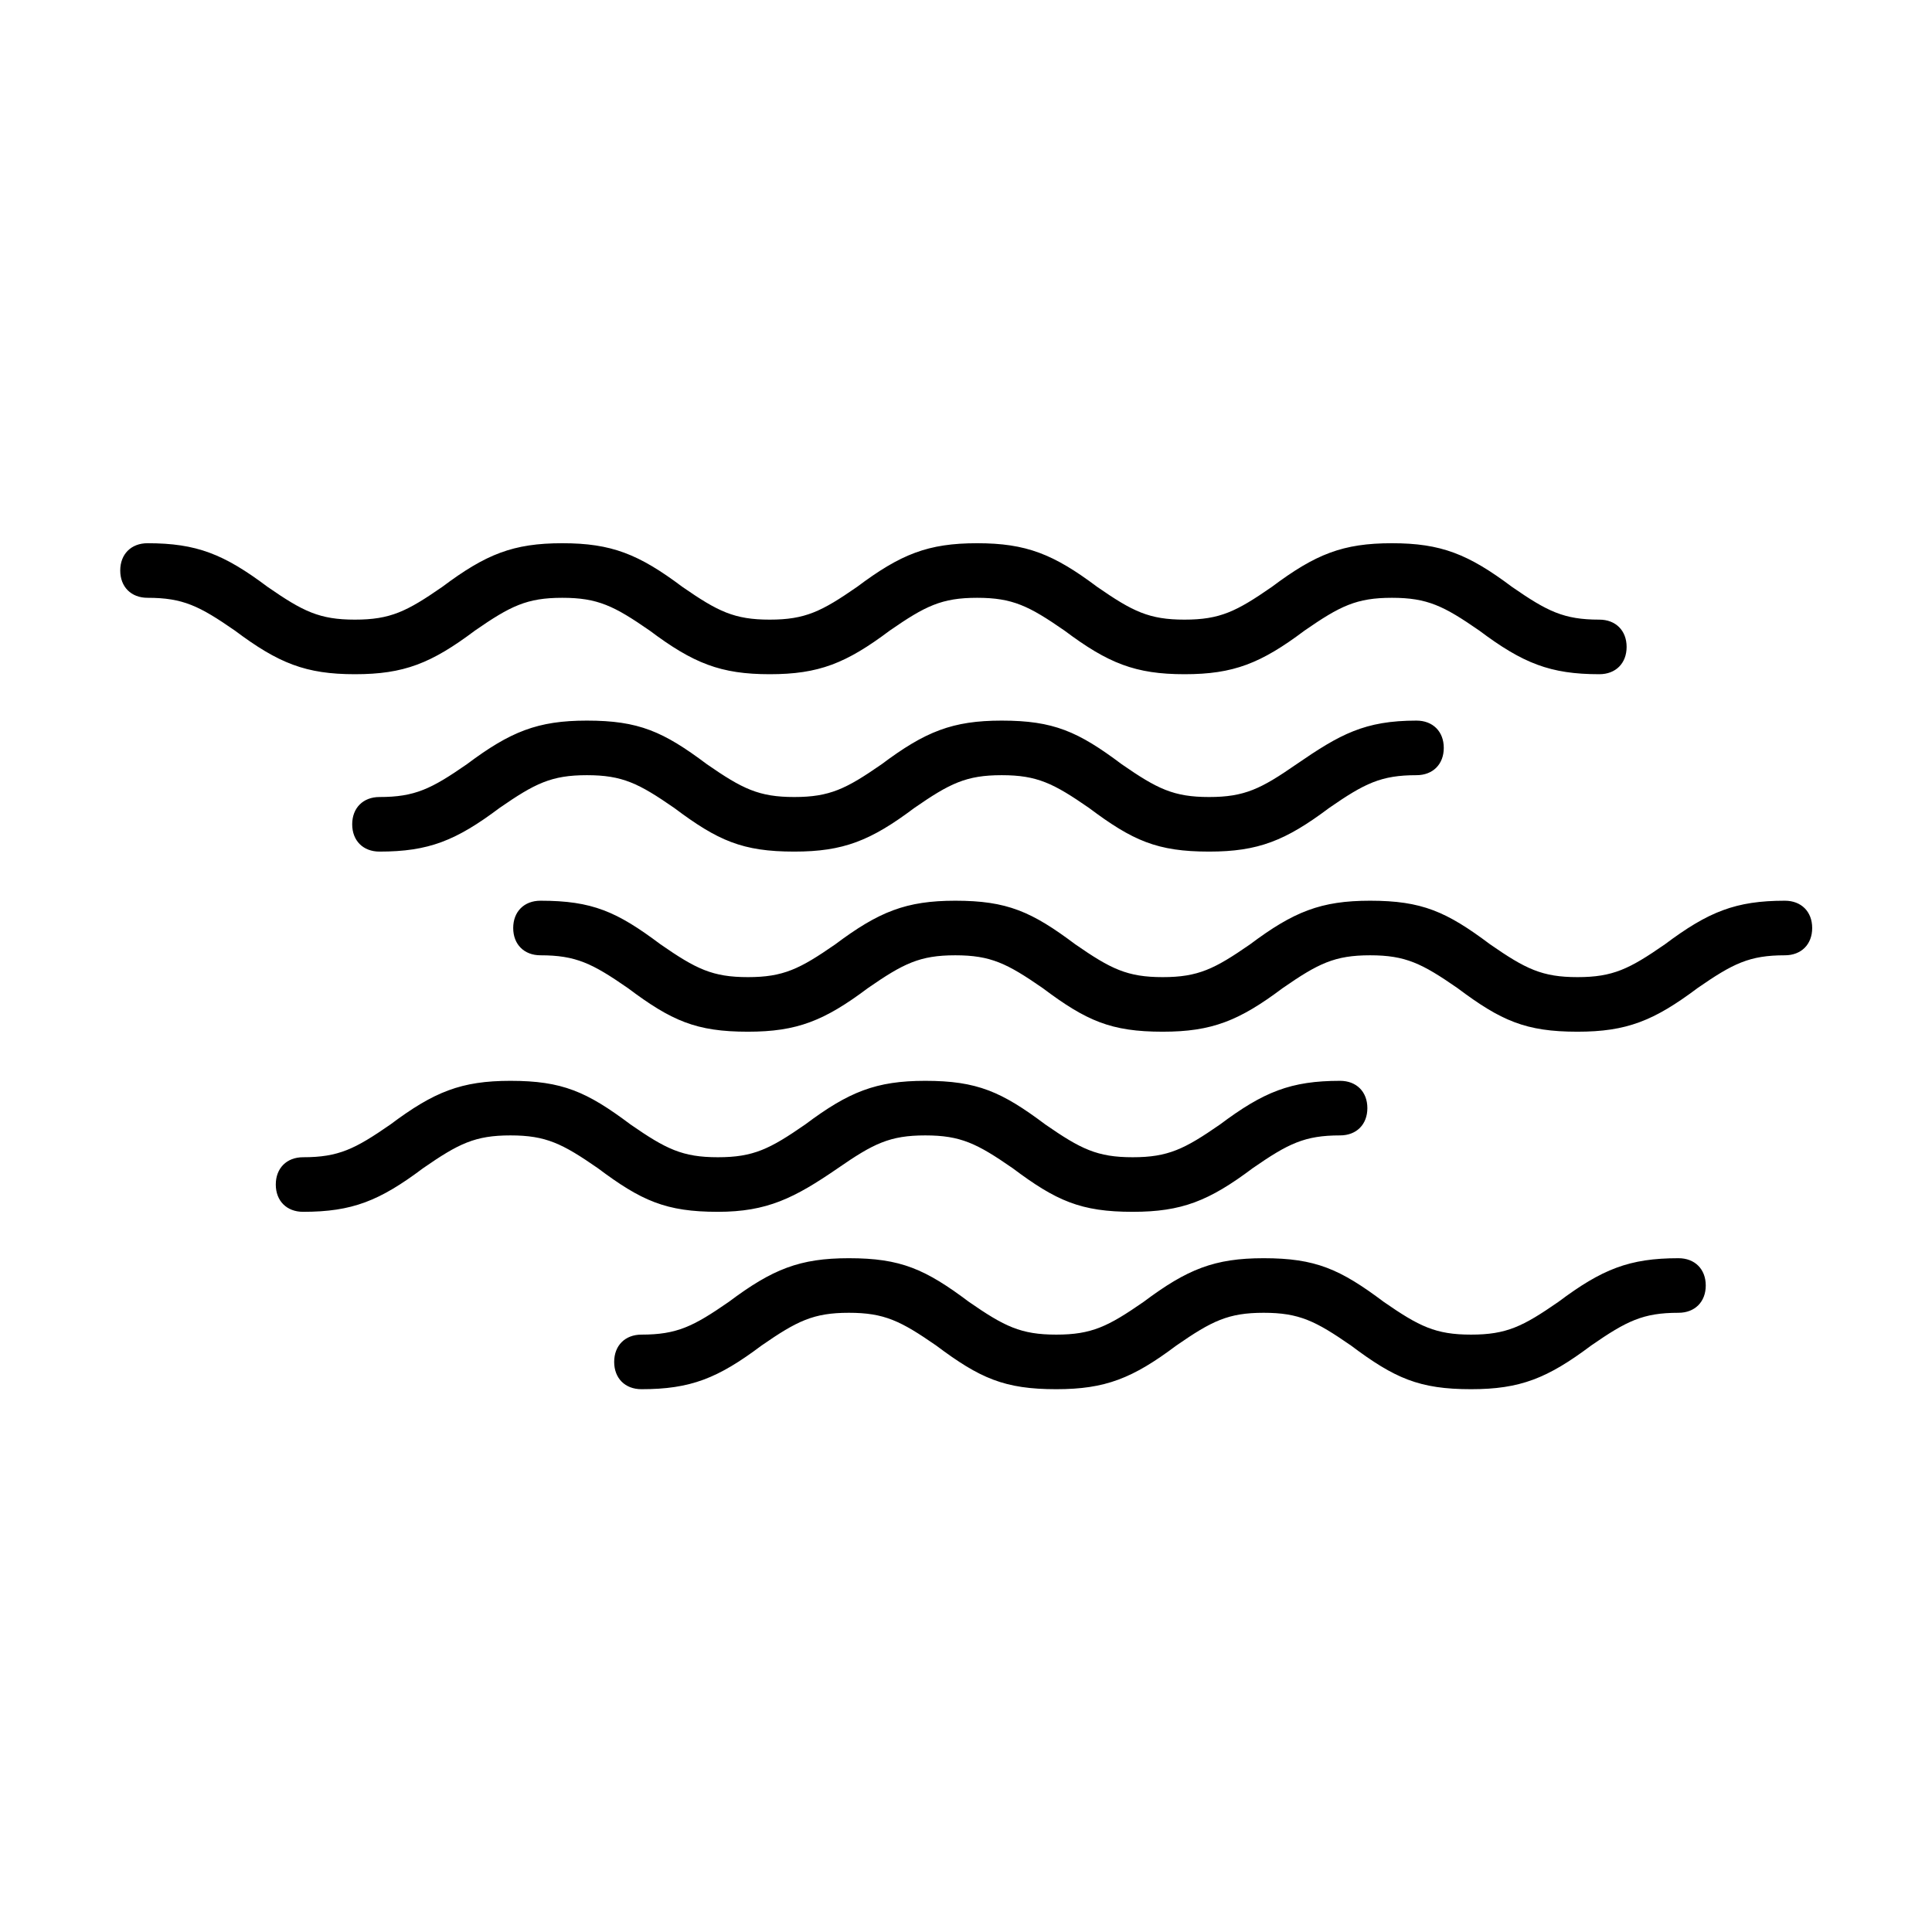
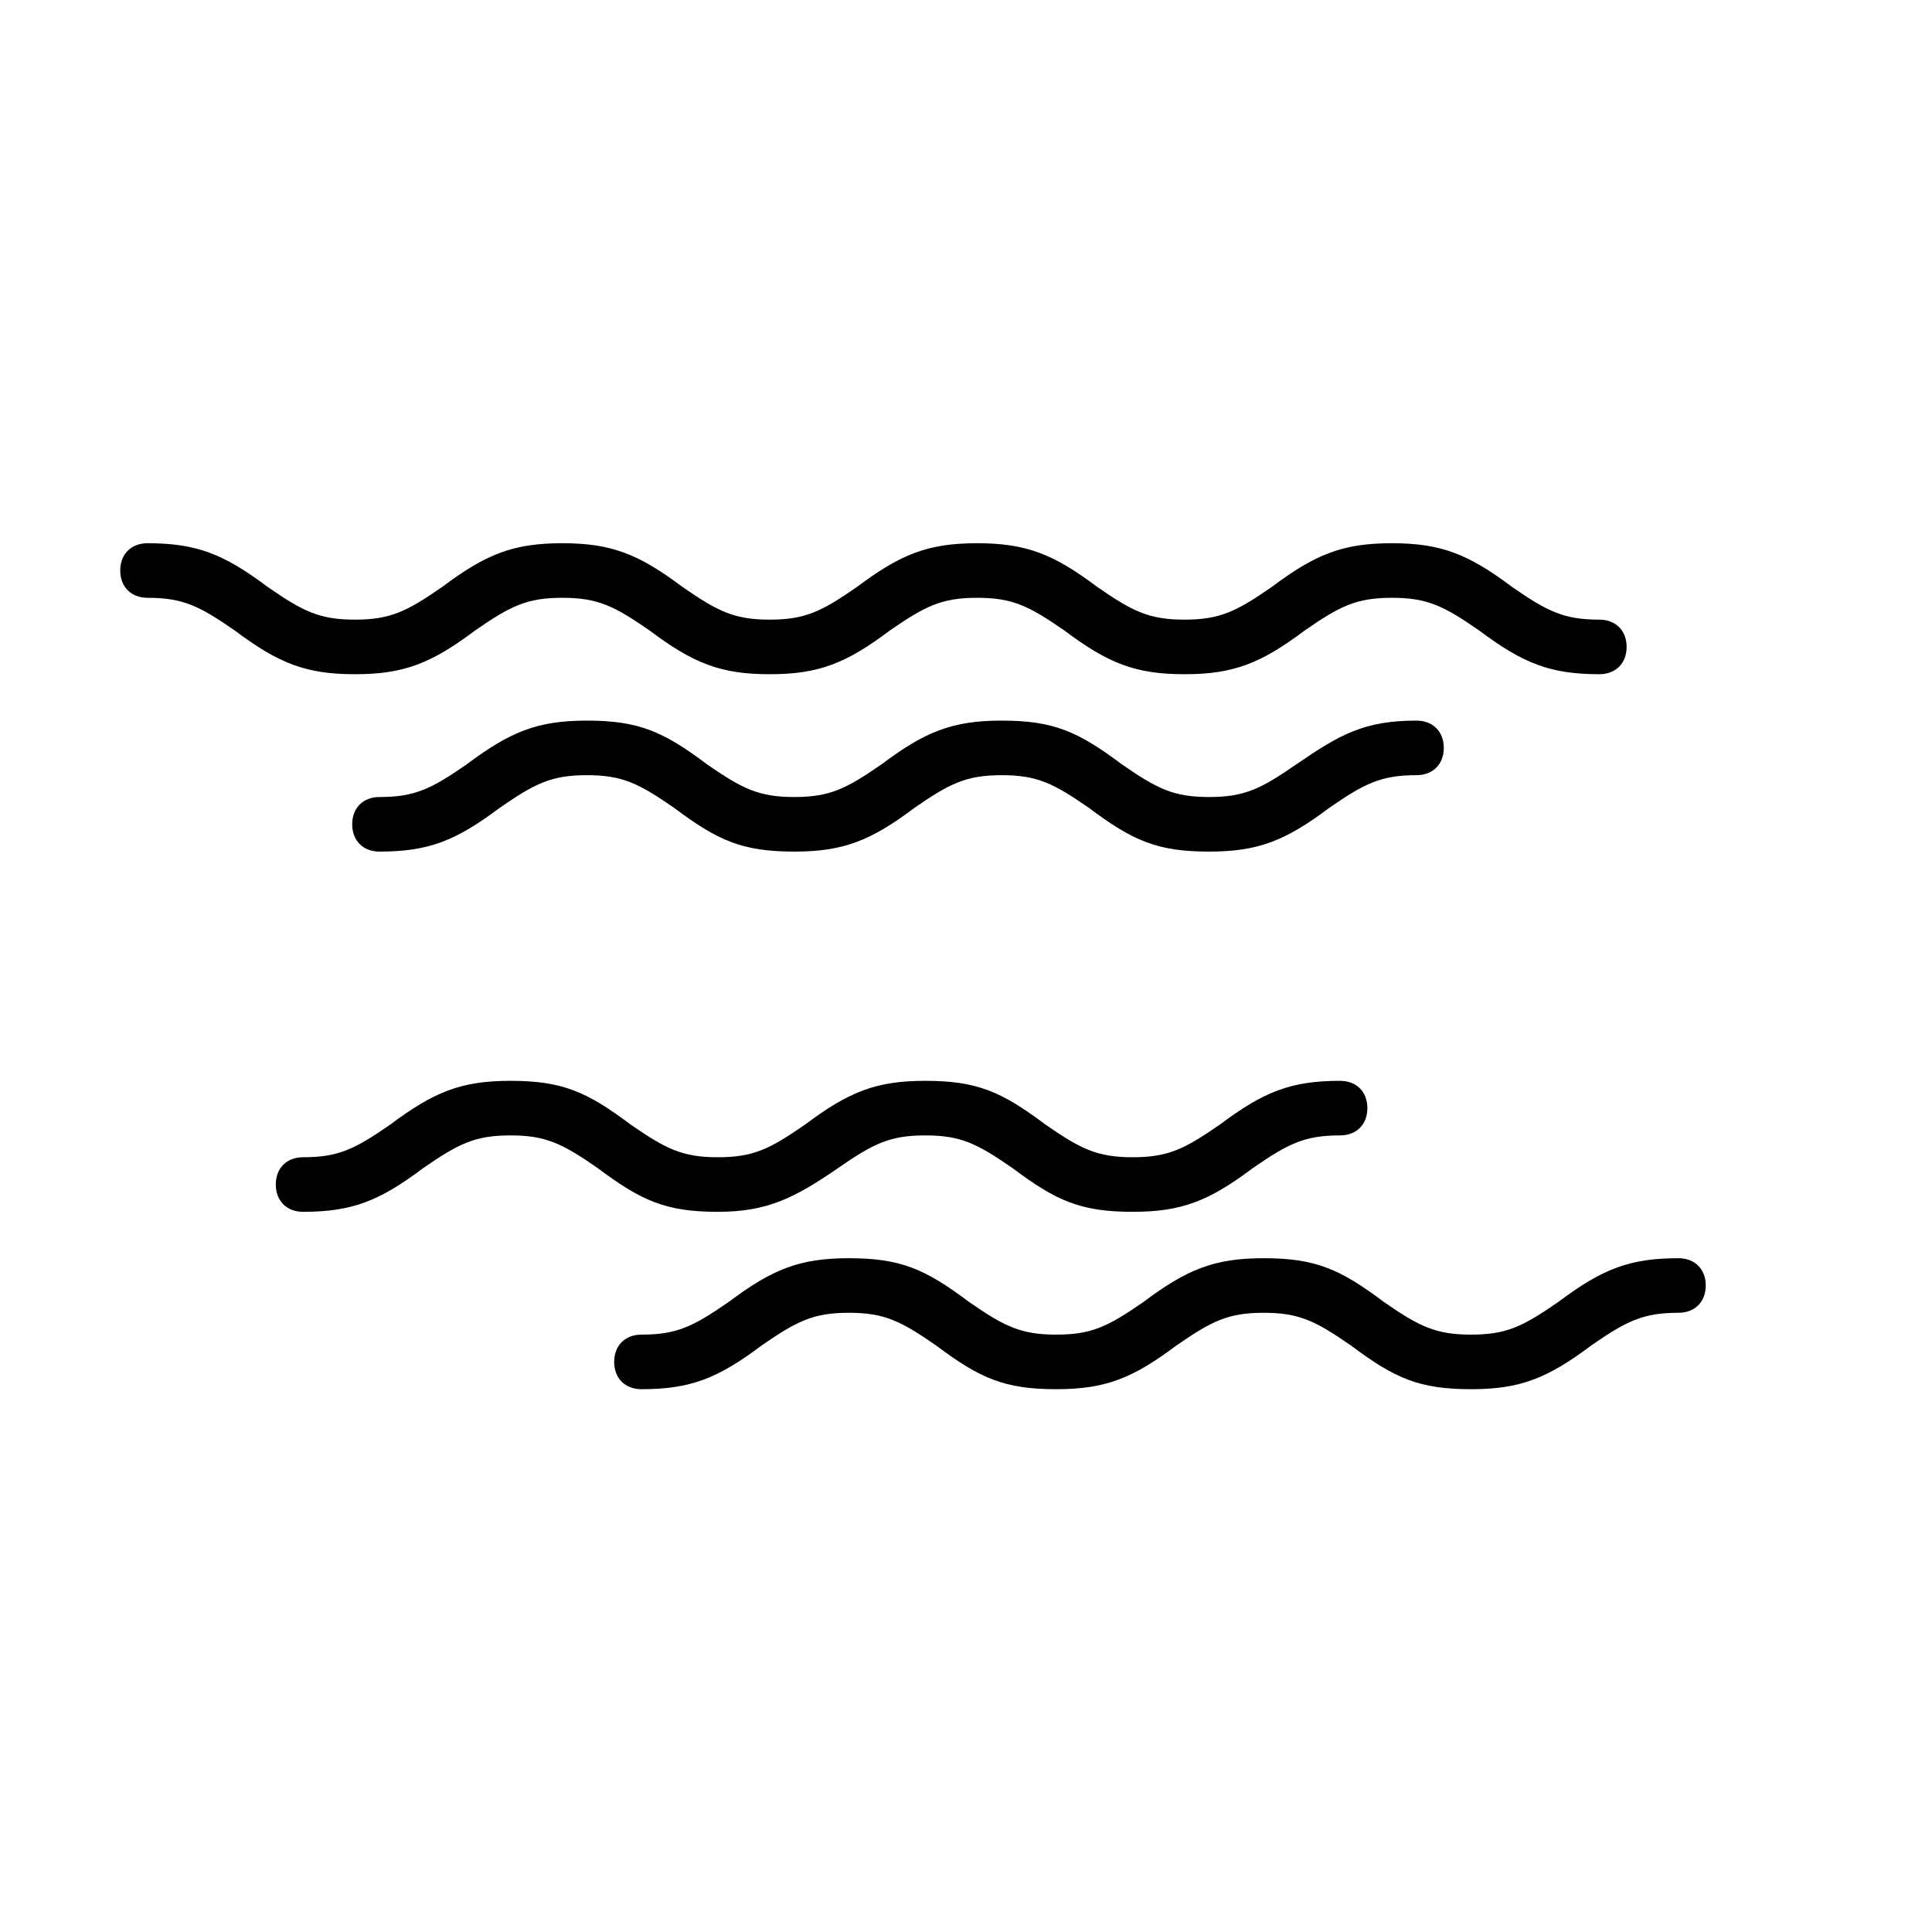
<svg xmlns="http://www.w3.org/2000/svg" xmlns:ns1="http://sodipodi.sourceforge.net/DTD/sodipodi-0.dtd" xmlns:ns2="http://www.inkscape.org/namespaces/inkscape" version="1.1" id="Layer_1" x="0px" y="0px" viewBox="0 0 64 64" xml:space="preserve" ns1:docname="water-waves.svg" width="64" height="64" ns2:version="0.92.3 (2405546, 2018-03-11)">
  <defs id="defs21" />
  <ns1:namedview pagecolor="#ffffff" bordercolor="#666666" borderopacity="1" objecttolerance="10" gridtolerance="10" guidetolerance="10" ns2:pageopacity="0" ns2:pageshadow="2" ns2:window-width="1159" ns2:window-height="950" id="namedview19" showgrid="false" ns2:zoom="3.6875" ns2:cx="32" ns2:cy="32.135593" ns2:window-x="0" ns2:window-y="0" ns2:window-maximized="0" ns2:current-layer="Layer_1" />
  <title id="title2">water-waves</title>
  <desc id="desc4">Created with Sketch.</desc>
  <g id="g16" transform="matrix(0.904,0,0,0.904,3.079,2.627)">
-     <path d="m 62,30.1 c -1.8,0 -2.8,0.4 -4.4,1.6 -1.3,0.9 -1.9,1.2 -3.2,1.2 -1.3,0 -1.9,-0.3 -3.2,-1.2 -1.6,-1.2 -2.5,-1.6 -4.4,-1.6 -1.8,0 -2.8,0.4 -4.4,1.6 -1.3,0.9 -1.9,1.2 -3.2,1.2 -1.3,0 -1.9,-0.3 -3.2,-1.2 -1.6,-1.2 -2.5,-1.6 -4.4,-1.6 -1.8,0 -2.8,0.4 -4.4,1.6 -1.3,0.9 -1.9,1.2 -3.2,1.2 -1.3,0 -1.9,-0.3 -3.2,-1.2 -1.6,-1.2 -2.5,-1.6 -4.4,-1.6 -0.6,0 -1,0.4 -1,1 0,0.6 0.4,1 1,1 1.3,0 1.9,0.3 3.2,1.2 1.6,1.2 2.5,1.6 4.4,1.6 1.8,0 2.8,-0.4 4.4,-1.6 1.3,-0.9 1.9,-1.2 3.2,-1.2 1.3,0 1.9,0.3 3.2,1.2 1.6,1.2 2.5,1.6 4.4,1.6 1.8,0 2.8,-0.4 4.4,-1.6 1.3,-0.9 1.9,-1.2 3.2,-1.2 1.3,0 1.9,0.3 3.2,1.2 1.6,1.2 2.5,1.6 4.4,1.6 1.8,0 2.8,-0.4 4.4,-1.6 1.3,-0.9 1.9,-1.2 3.2,-1.2 0.6,0 1,-0.4 1,-1 0,-0.6 -0.4,-1 -1,-1 z" id="path6" ns2:connector-curvature="0" />
    <path d="m 14,20.2 c 1.3,-0.9 1.9,-1.2 3.2,-1.2 1.3,0 1.9,0.3 3.2,1.2 1.6,1.2 2.6,1.6 4.4,1.6 1.8,0 2.8,-0.4 4.4,-1.6 1.3,-0.9 1.9,-1.2 3.2,-1.2 1.3,0 1.9,0.3 3.2,1.2 1.6,1.2 2.6,1.6 4.4,1.6 1.8,0 2.8,-0.4 4.4,-1.6 1.3,-0.9 1.9,-1.2 3.2,-1.2 1.3,0 1.9,0.3 3.2,1.2 1.6,1.2 2.6,1.6 4.4,1.6 0.6,0 1,-0.4 1,-1 0,-0.6 -0.4,-1 -1,-1 -1.3,0 -1.9,-0.3 -3.2,-1.2 -1.6,-1.2 -2.6,-1.6 -4.4,-1.6 -1.8,0 -2.8,0.4 -4.4,1.6 -1.3,0.9 -1.9,1.2 -3.2,1.2 -1.3,0 -1.9,-0.3 -3.2,-1.2 -1.6,-1.2 -2.6,-1.6 -4.4,-1.6 -1.8,0 -2.8,0.4 -4.4,1.6 -1.3,0.9 -1.9,1.2 -3.2,1.2 -1.3,0 -1.9,-0.3 -3.2,-1.2 C 20,17.4 19,17 17.2,17 c -1.8,0 -2.8,0.4 -4.4,1.6 -1.3,0.9 -1.9,1.2 -3.2,1.2 C 8.3,19.8 7.7,19.5 6.4,18.6 4.8,17.4 3.8,17 2,17 c -0.6,0 -1,0.4 -1,1 0,0.6 0.4,1 1,1 1.3,0 1.9,0.3 3.2,1.2 1.6,1.2 2.6,1.6 4.4,1.6 1.8,0 2.8,-0.4 4.4,-1.6 z" id="path8" ns2:connector-curvature="0" />
    <path d="m 44.1,25.1 c -1.3,0.9 -1.9,1.2 -3.2,1.2 -1.3,0 -1.9,-0.3 -3.2,-1.2 -1.6,-1.2 -2.5,-1.6 -4.4,-1.6 -1.8,0 -2.8,0.4 -4.4,1.6 -1.3,0.9 -1.9,1.2 -3.2,1.2 -1.3,0 -1.9,-0.3 -3.2,-1.2 -1.6,-1.2 -2.5,-1.6 -4.4,-1.6 -1.8,0 -2.8,0.4 -4.4,1.6 -1.3,0.9 -1.9,1.2 -3.2,1.2 -0.6,0 -1,0.4 -1,1 0,0.6 0.4,1 1,1 1.8,0 2.8,-0.4 4.4,-1.6 1.3,-0.9 1.9,-1.2 3.2,-1.2 1.3,0 1.9,0.3 3.2,1.2 1.6,1.2 2.5,1.6 4.4,1.6 1.8,0 2.8,-0.4 4.4,-1.6 1.3,-0.9 1.9,-1.2 3.2,-1.2 1.3,0 1.9,0.3 3.2,1.2 1.6,1.2 2.5,1.6 4.4,1.6 1.8,0 2.8,-0.4 4.4,-1.6 1.3,-0.9 1.9,-1.2 3.2,-1.2 0.6,0 1,-0.4 1,-1 0,-0.6 -0.4,-1 -1,-1 -1.9,0 -2.8,0.5 -4.4,1.6 z" id="path10" ns2:connector-curvature="0" />
    <path d="m 58.1,43.2 c -1.8,0 -2.8,0.4 -4.4,1.6 -1.3,0.9 -1.9,1.2 -3.2,1.2 -1.3,0 -1.9,-0.3 -3.2,-1.2 -1.6,-1.2 -2.5,-1.6 -4.4,-1.6 -1.8,0 -2.8,0.4 -4.4,1.6 -1.3,0.9 -1.9,1.2 -3.2,1.2 -1.3,0 -1.9,-0.3 -3.2,-1.2 -1.6,-1.2 -2.5,-1.6 -4.4,-1.6 -1.8,0 -2.8,0.4 -4.4,1.6 -1.3,0.9 -1.9,1.2 -3.2,1.2 -0.6,0 -1,0.4 -1,1 0,0.6 0.4,1 1,1 1.8,0 2.8,-0.4 4.4,-1.6 1.3,-0.9 1.9,-1.2 3.2,-1.2 1.3,0 1.9,0.3 3.2,1.2 1.6,1.2 2.5,1.6 4.4,1.6 1.8,0 2.8,-0.4 4.4,-1.6 1.3,-0.9 1.9,-1.2 3.2,-1.2 1.3,0 1.9,0.3 3.2,1.2 1.6,1.2 2.5,1.6 4.4,1.6 1.8,0 2.8,-0.4 4.4,-1.6 1.3,-0.9 1.9,-1.2 3.2,-1.2 0.6,0 1,-0.4 1,-1 0,-0.6 -0.4,-1 -1,-1 z" id="path12" ns2:connector-curvature="0" />
    <path d="m 27.3,39.9 c 1.3,-0.9 1.9,-1.2 3.2,-1.2 1.3,0 1.9,0.3 3.2,1.2 1.6,1.2 2.5,1.6 4.4,1.6 1.8,0 2.8,-0.4 4.4,-1.6 1.3,-0.9 1.9,-1.2 3.2,-1.2 0.6,0 1,-0.4 1,-1 0,-0.6 -0.4,-1 -1,-1 -1.8,0 -2.8,0.4 -4.4,1.6 -1.3,0.9 -1.9,1.2 -3.2,1.2 -1.3,0 -1.9,-0.3 -3.2,-1.2 -1.6,-1.2 -2.5,-1.6 -4.4,-1.6 -1.8,0 -2.8,0.4 -4.4,1.6 -1.3,0.9 -1.9,1.2 -3.2,1.2 -1.3,0 -1.9,-0.3 -3.2,-1.2 -1.6,-1.2 -2.5,-1.6 -4.4,-1.6 -1.8,0 -2.8,0.4 -4.4,1.6 -1.3,0.9 -1.9,1.2 -3.2,1.2 -0.6,0 -1,0.4 -1,1 0,0.6 0.4,1 1,1 1.8,0 2.8,-0.4 4.4,-1.6 1.3,-0.9 1.9,-1.2 3.2,-1.2 1.3,0 1.9,0.3 3.2,1.2 1.6,1.2 2.5,1.6 4.4,1.6 1.8,0 2.8,-0.5 4.4,-1.6 z" id="path14" ns2:connector-curvature="0" />
  </g>
</svg>